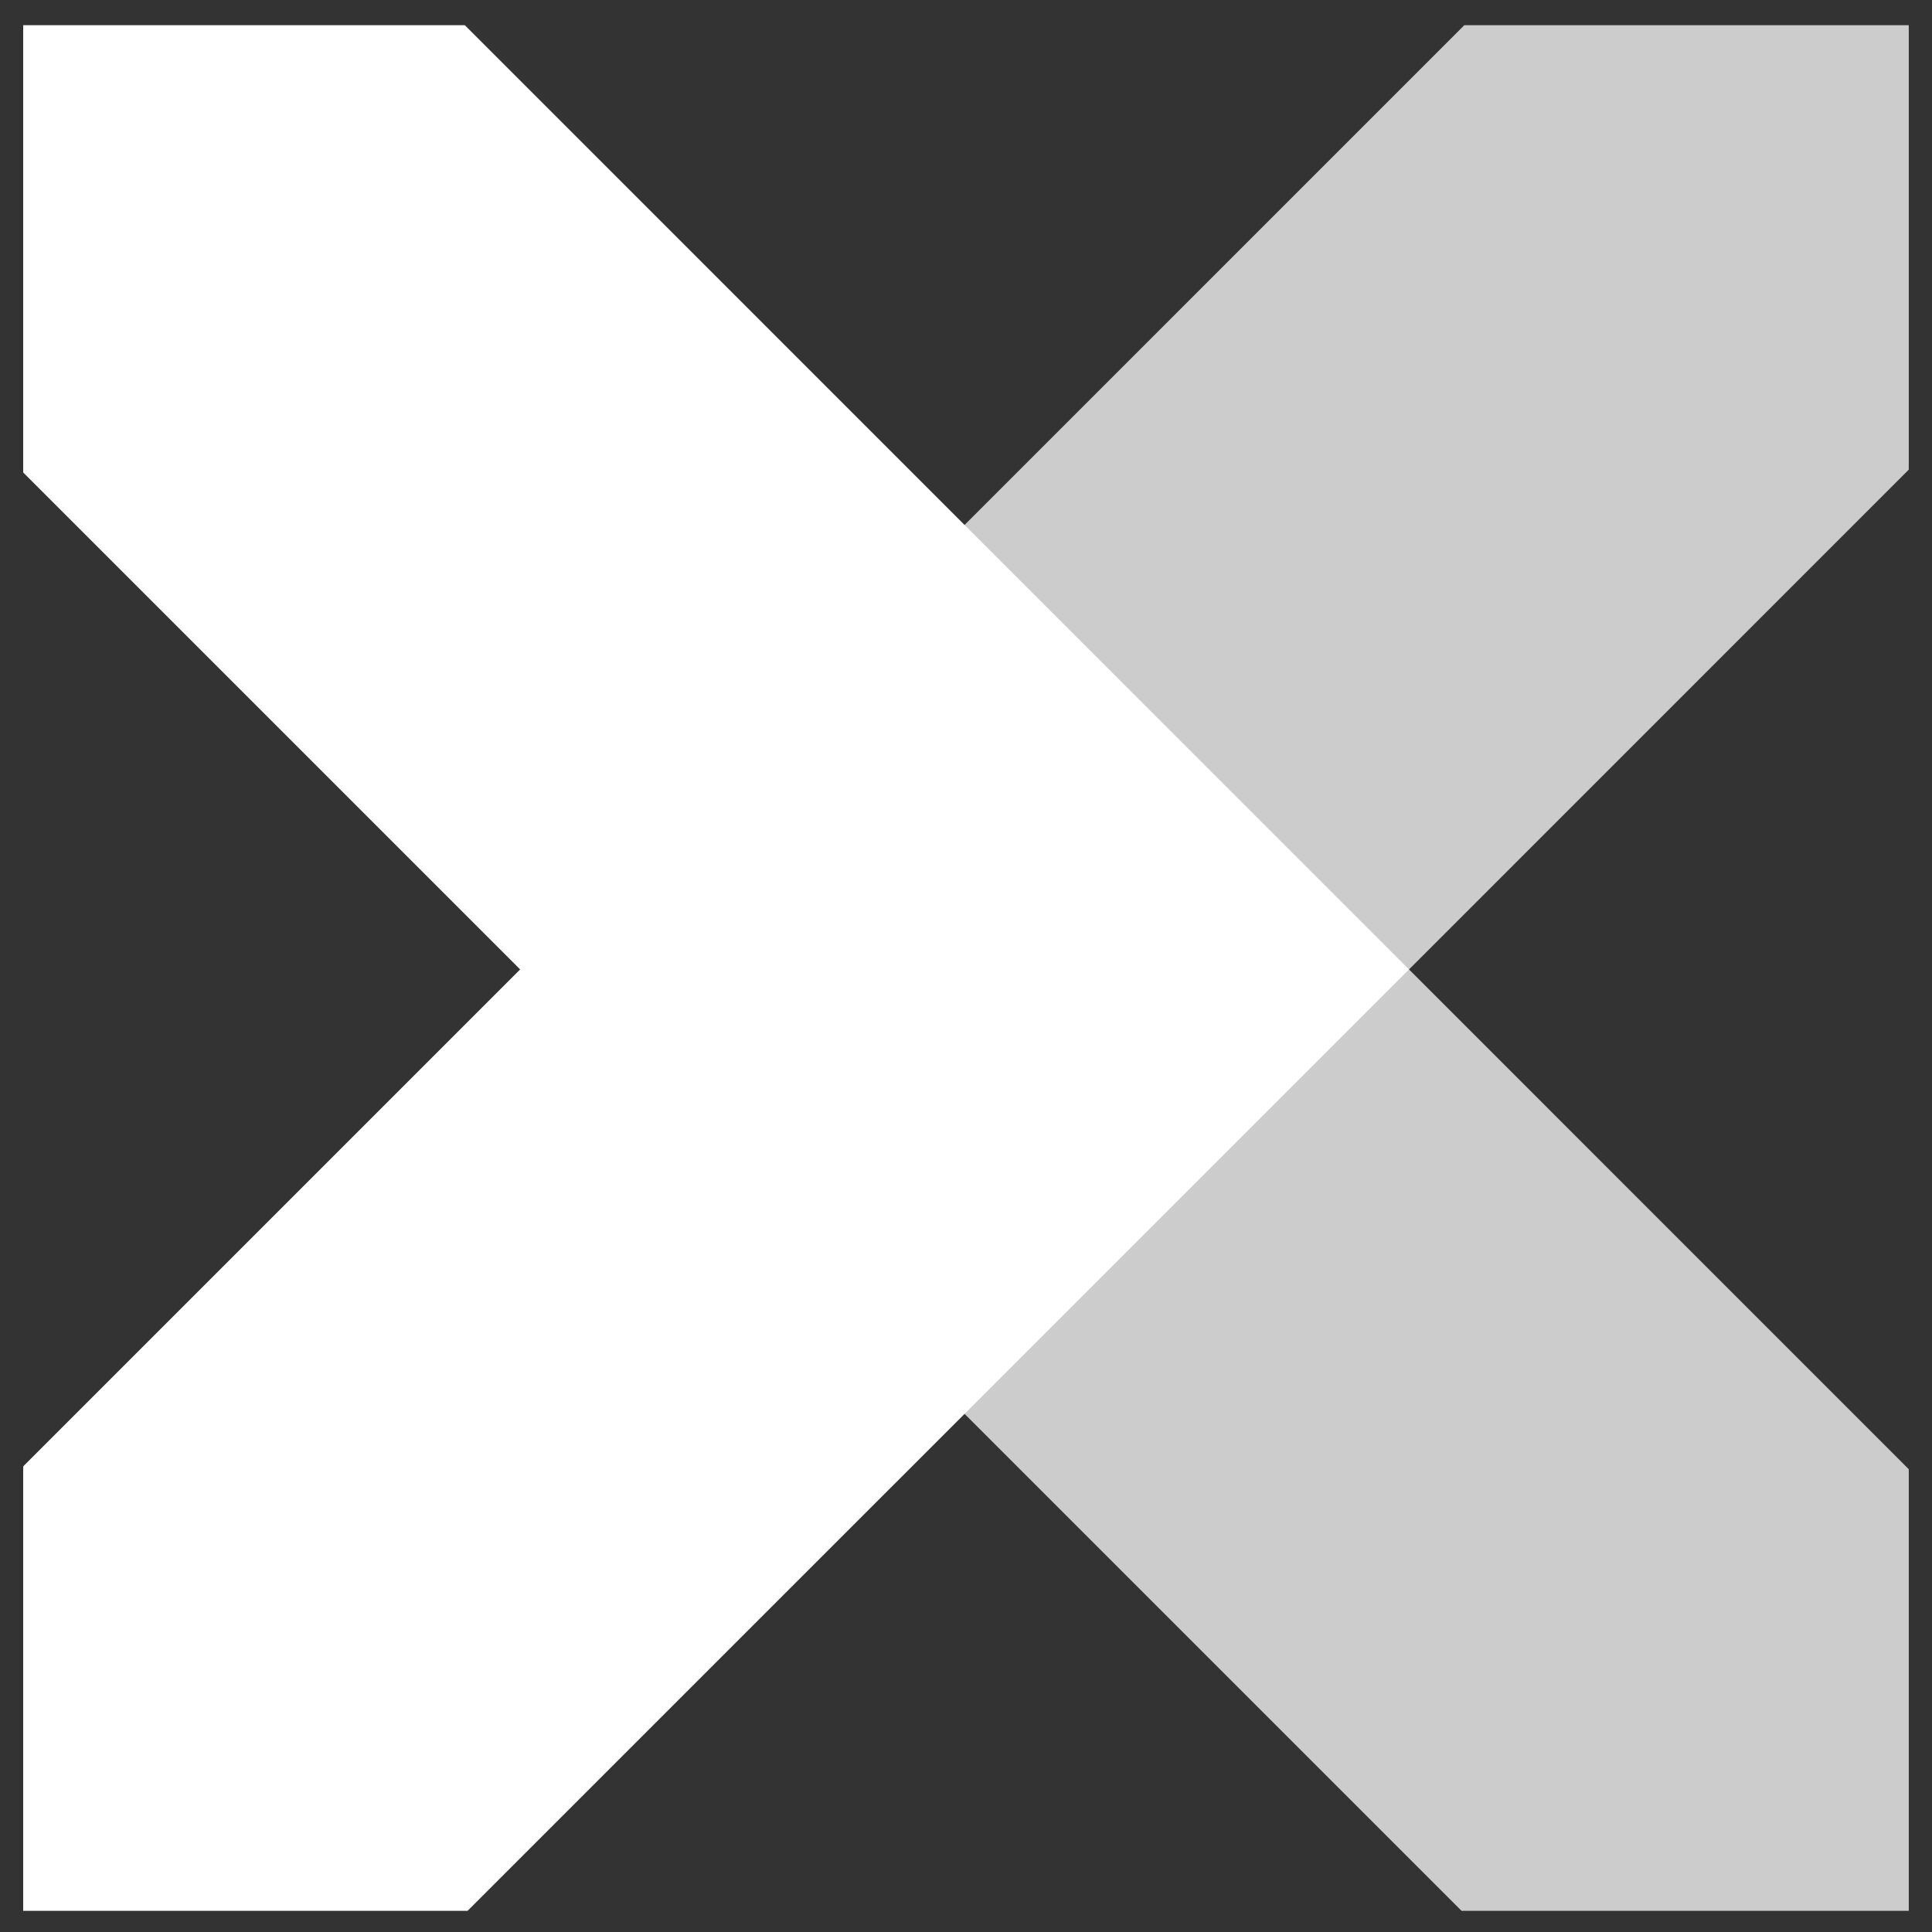
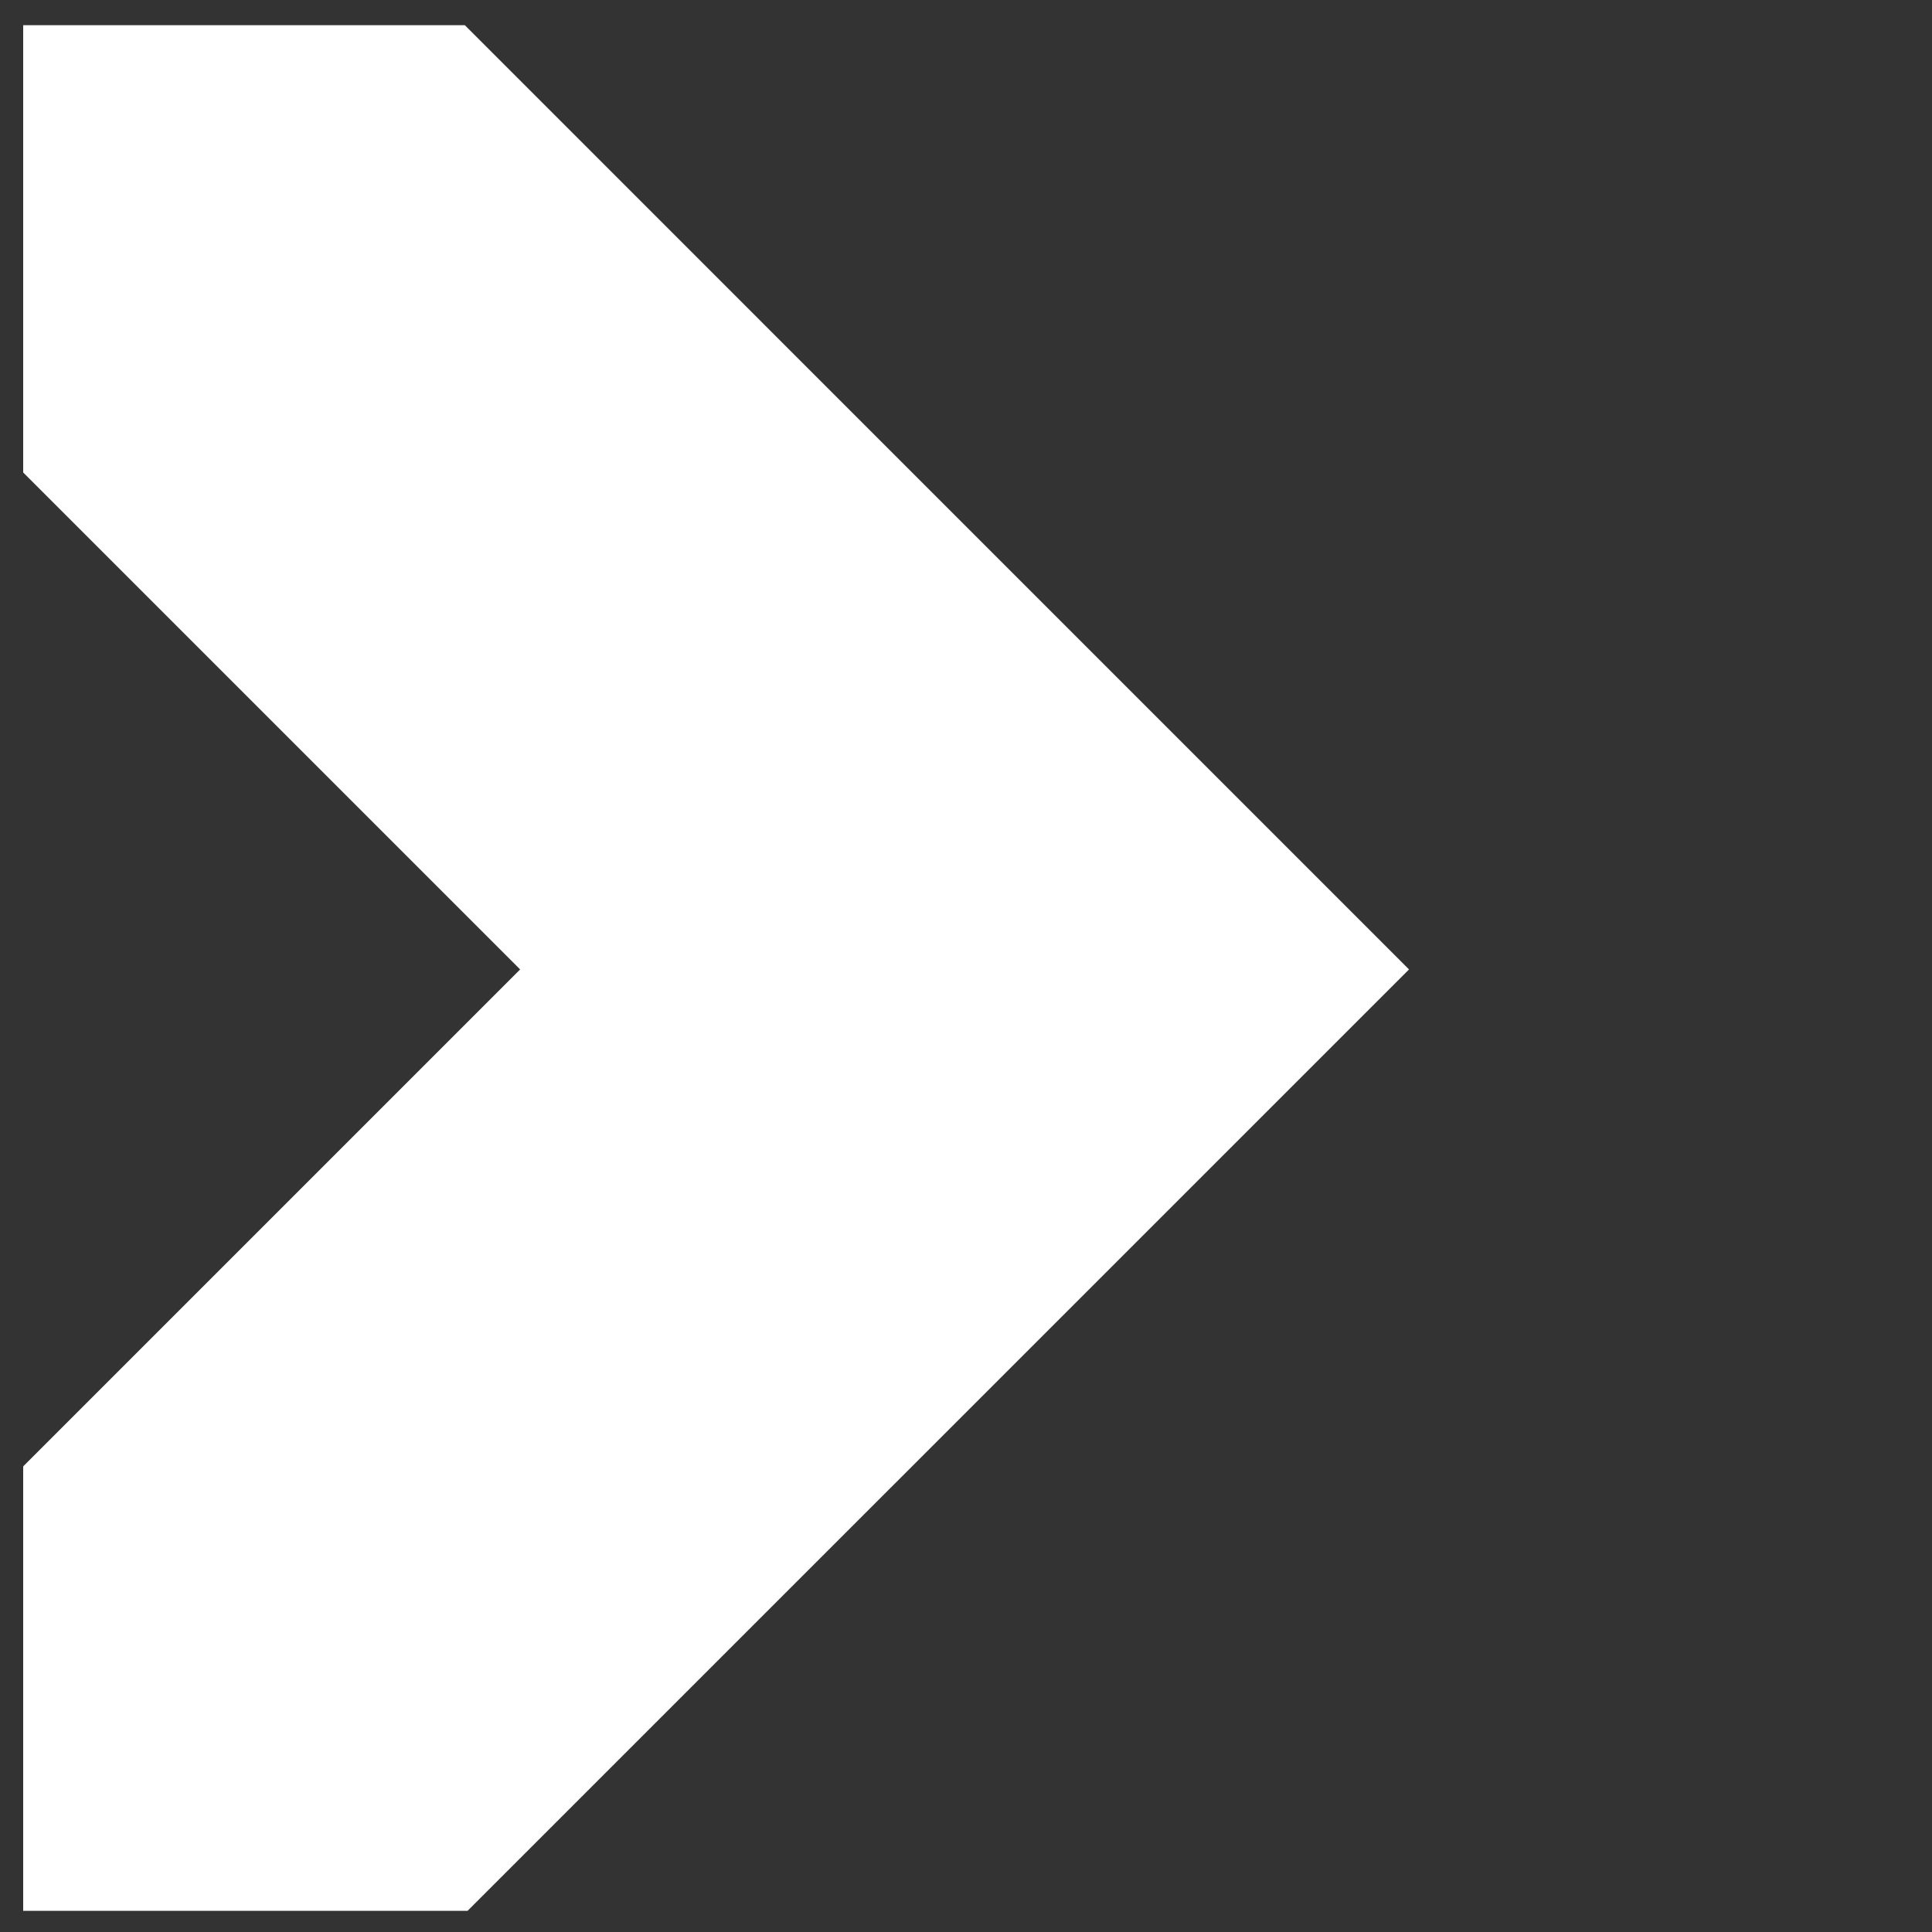
<svg xmlns="http://www.w3.org/2000/svg" width="100%" height="100%" viewBox="0 0 36 36" version="1.1" xml:space="preserve" style="fill-rule:evenodd;clip-rule:evenodd;stroke-linejoin:round;stroke-miterlimit:2;">
  <rect x="0" y="0" width="36" height="36" fill="#333333" stroke="none" />
  <rect id="logo_OXQ_X_inverted" x="0" y="0" width="36" height="36" style="fill:none;" />
  <g id="X">
    <g id="X-down">
-       <path d="M9.692,18.064l17.594,-17.595l8.281,0l0,8.282l-9.312,9.313l9.312,9.313l0,8.228l-8.334,0l-17.541,-17.541Z" style="fill:#fff;fill-opacity:0.75;" />
-     </g>
+       </g>
    <g id="X-up">
      <path d="M0.432,8.804l-0,-8.335l8.229,0l17.594,17.595l-17.542,17.541l-8.281,0l-0,-8.281l9.26,-9.26l-9.26,-9.26Z" style="fill:#fff;" />
    </g>
  </g>
</svg>